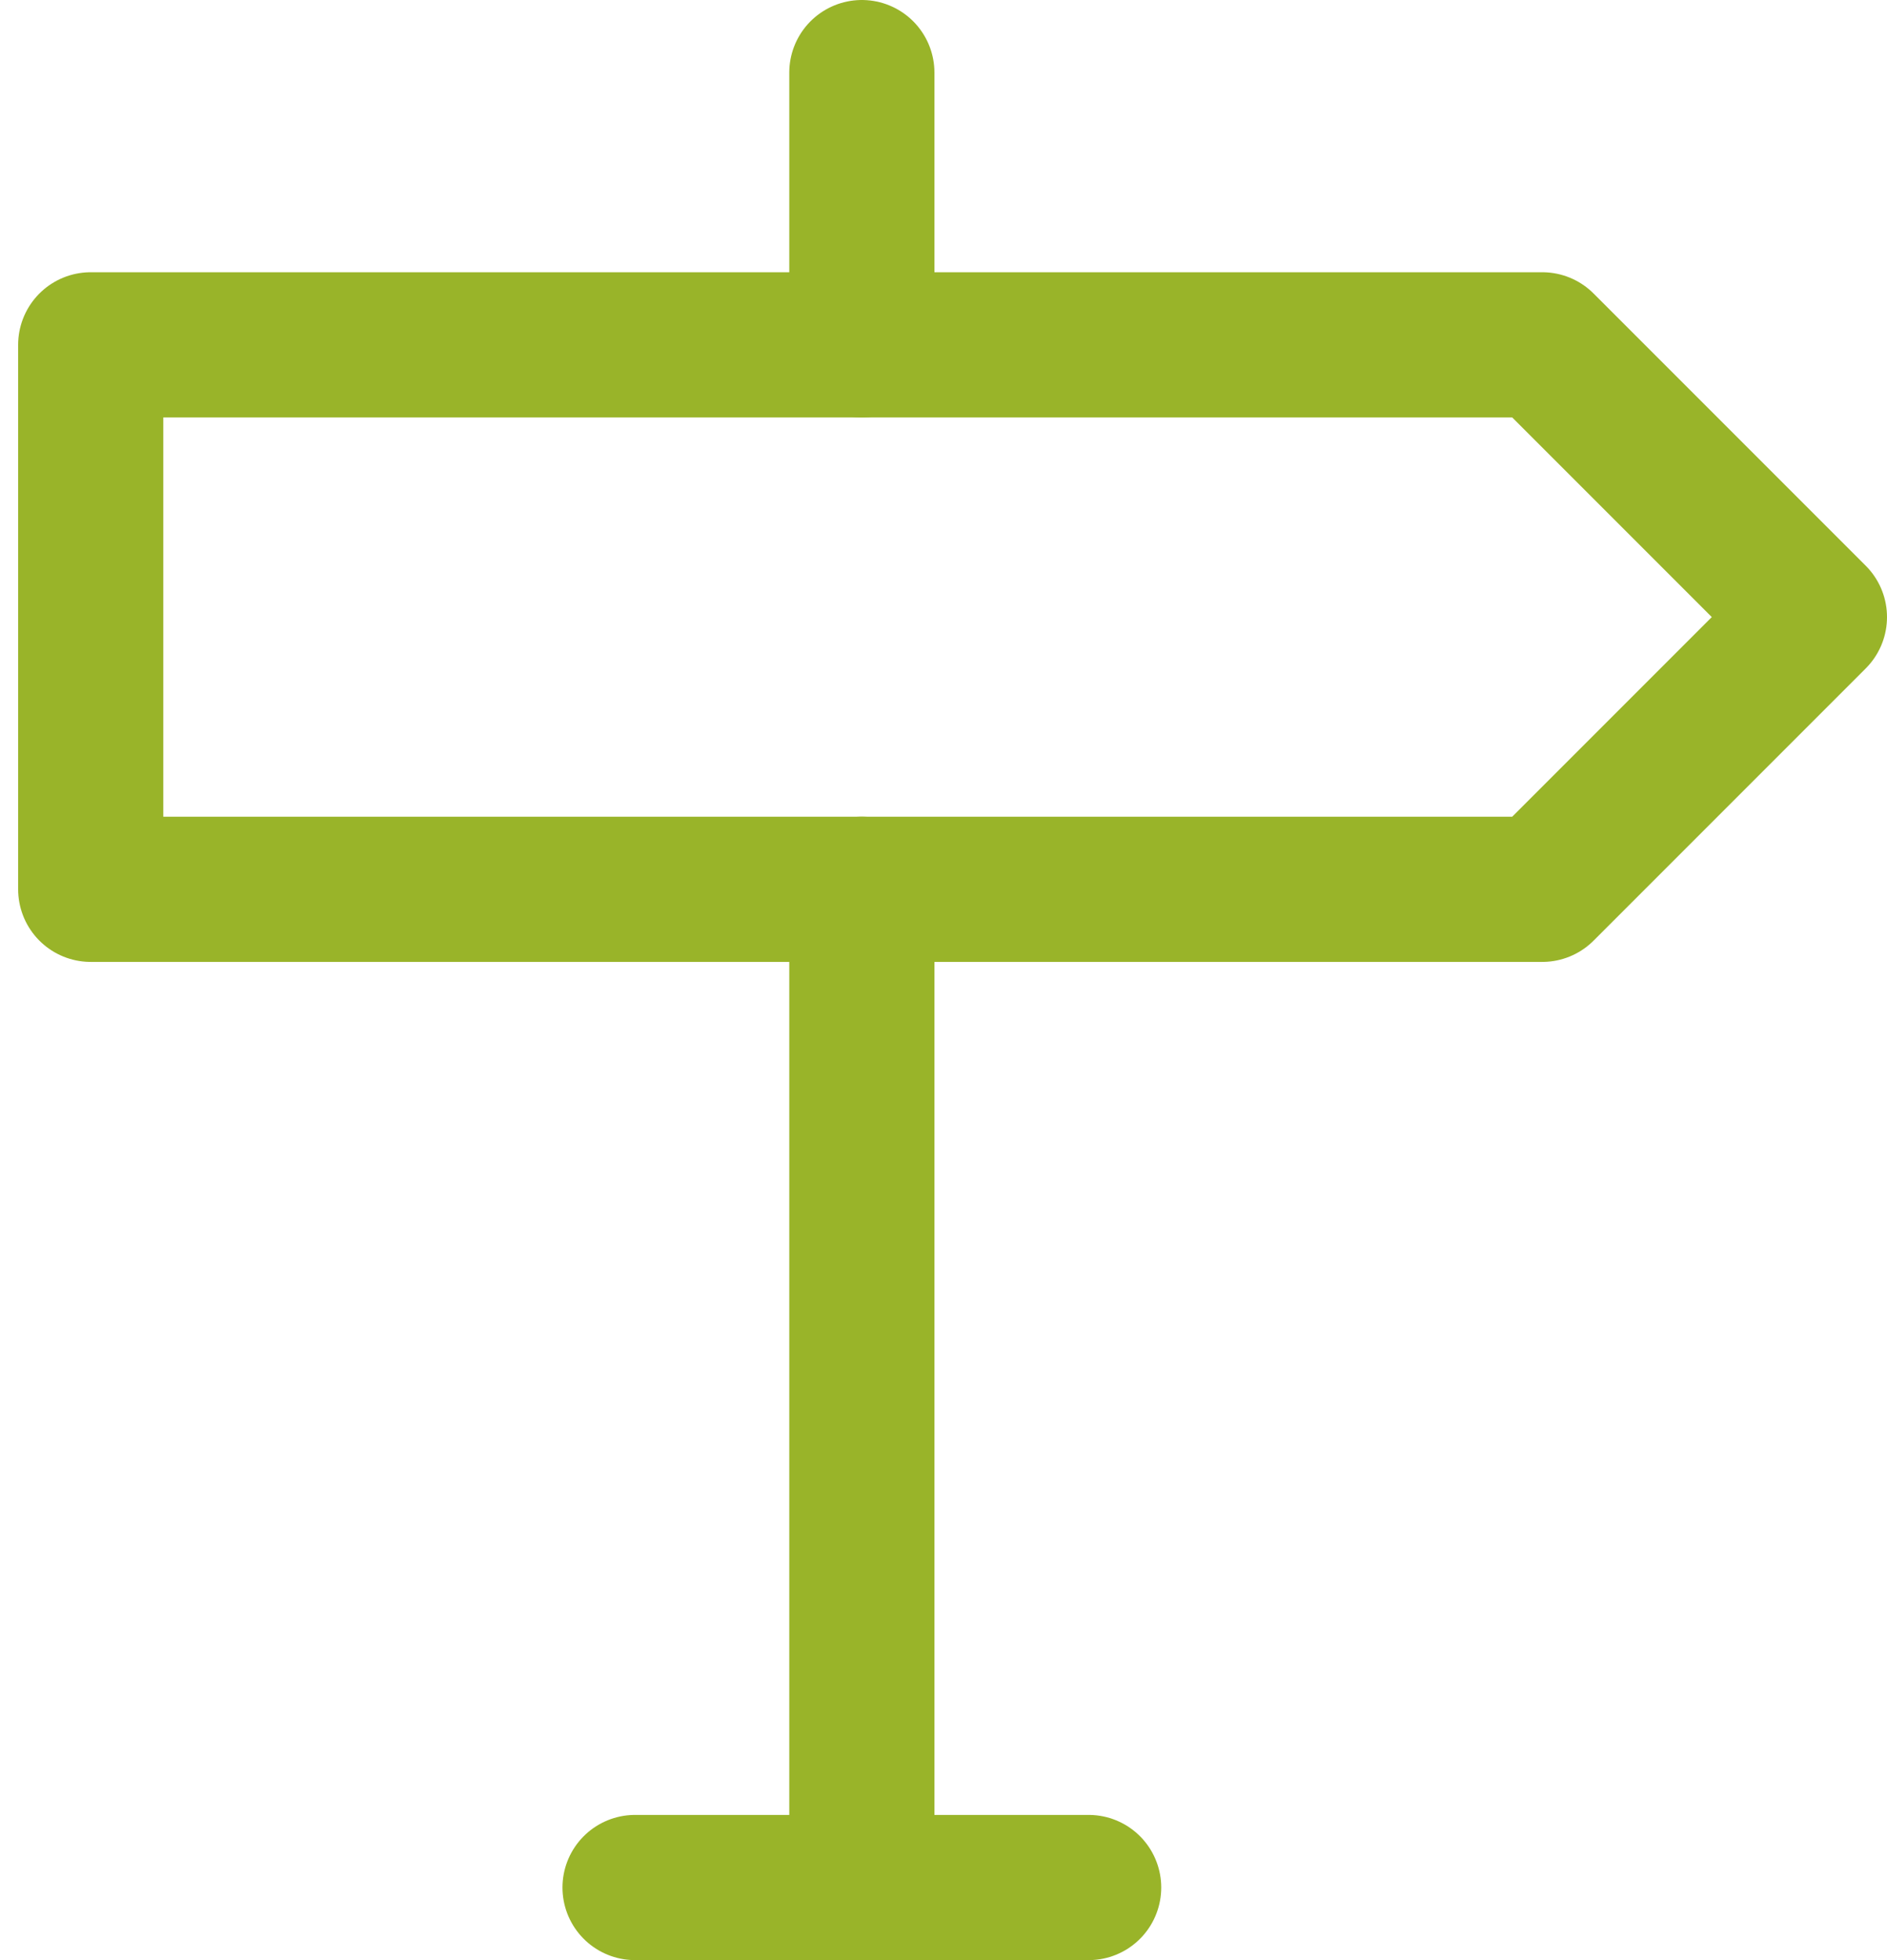
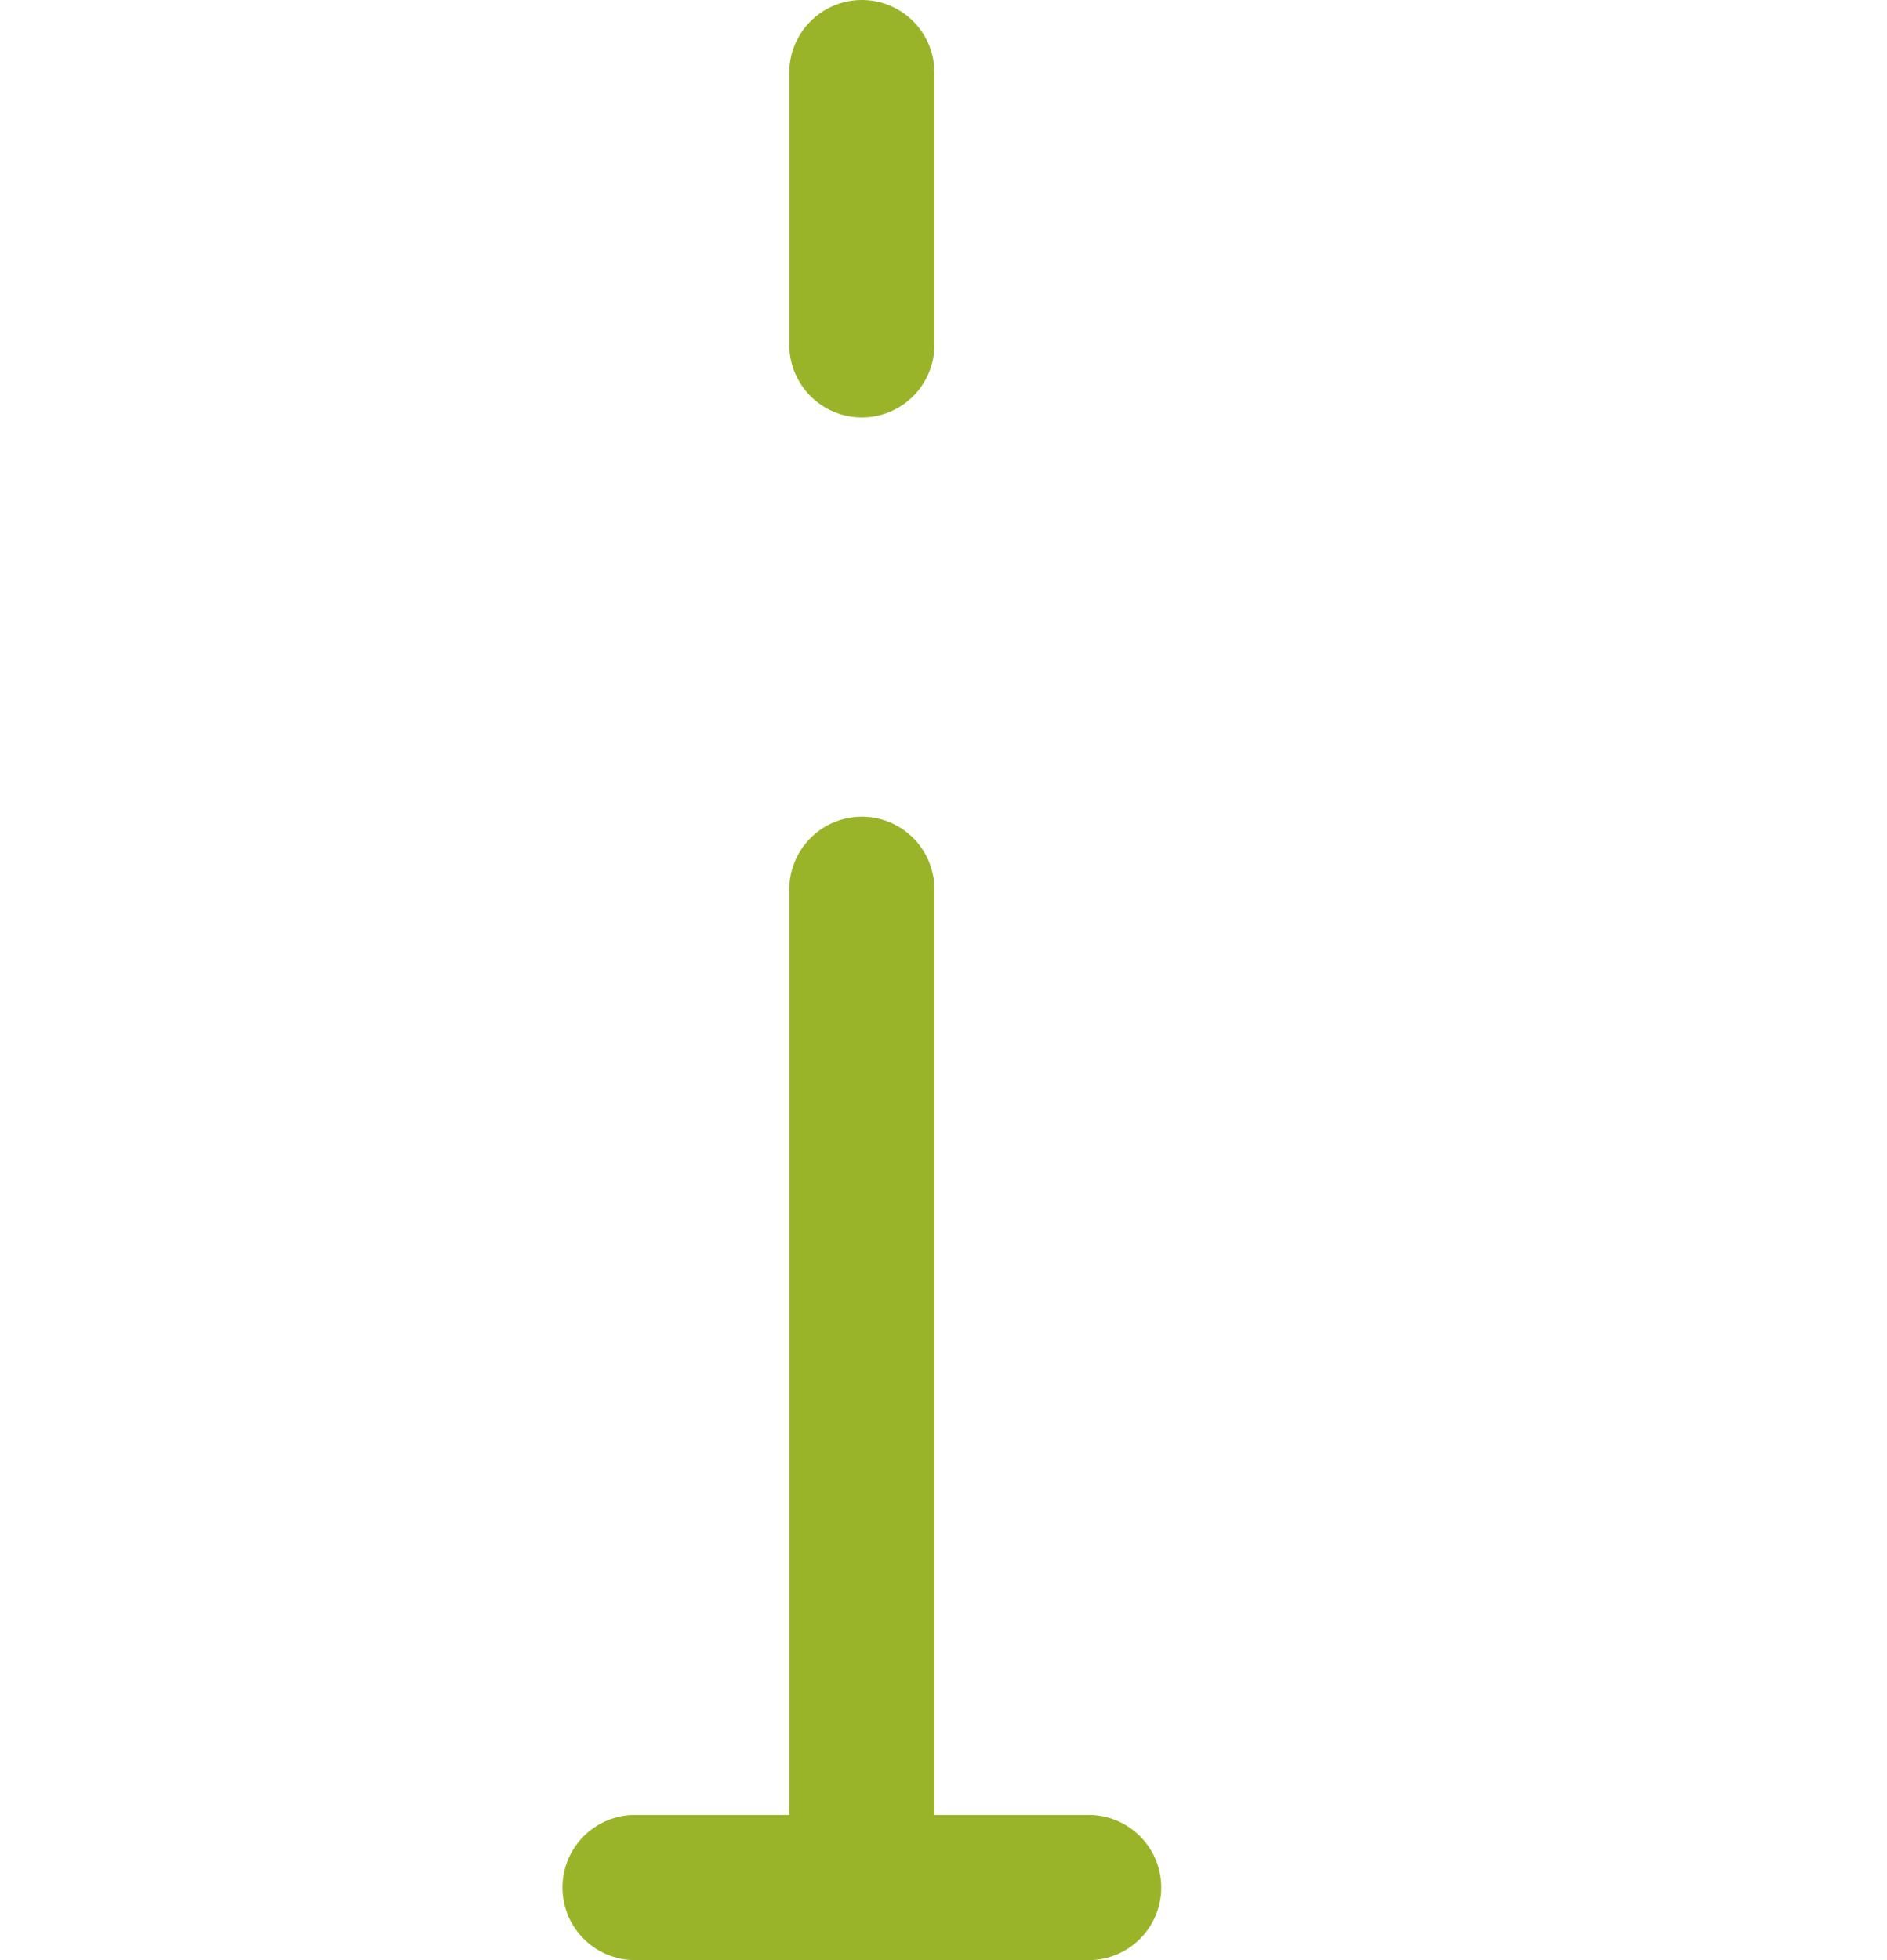
<svg xmlns="http://www.w3.org/2000/svg" width="52" height="54" fill="none">
-   <path d="M2.5 9.5v15h40L50 17l-7.5-7.5h-40z" stroke="#99b429" stroke-width="4" stroke-linejoin="round" />
  <path d="M23.75 24.5V52m0-50v7.5M17.5 52H30" stroke="#99b429" stroke-width="4" stroke-linecap="round" stroke-linejoin="round" />
</svg>